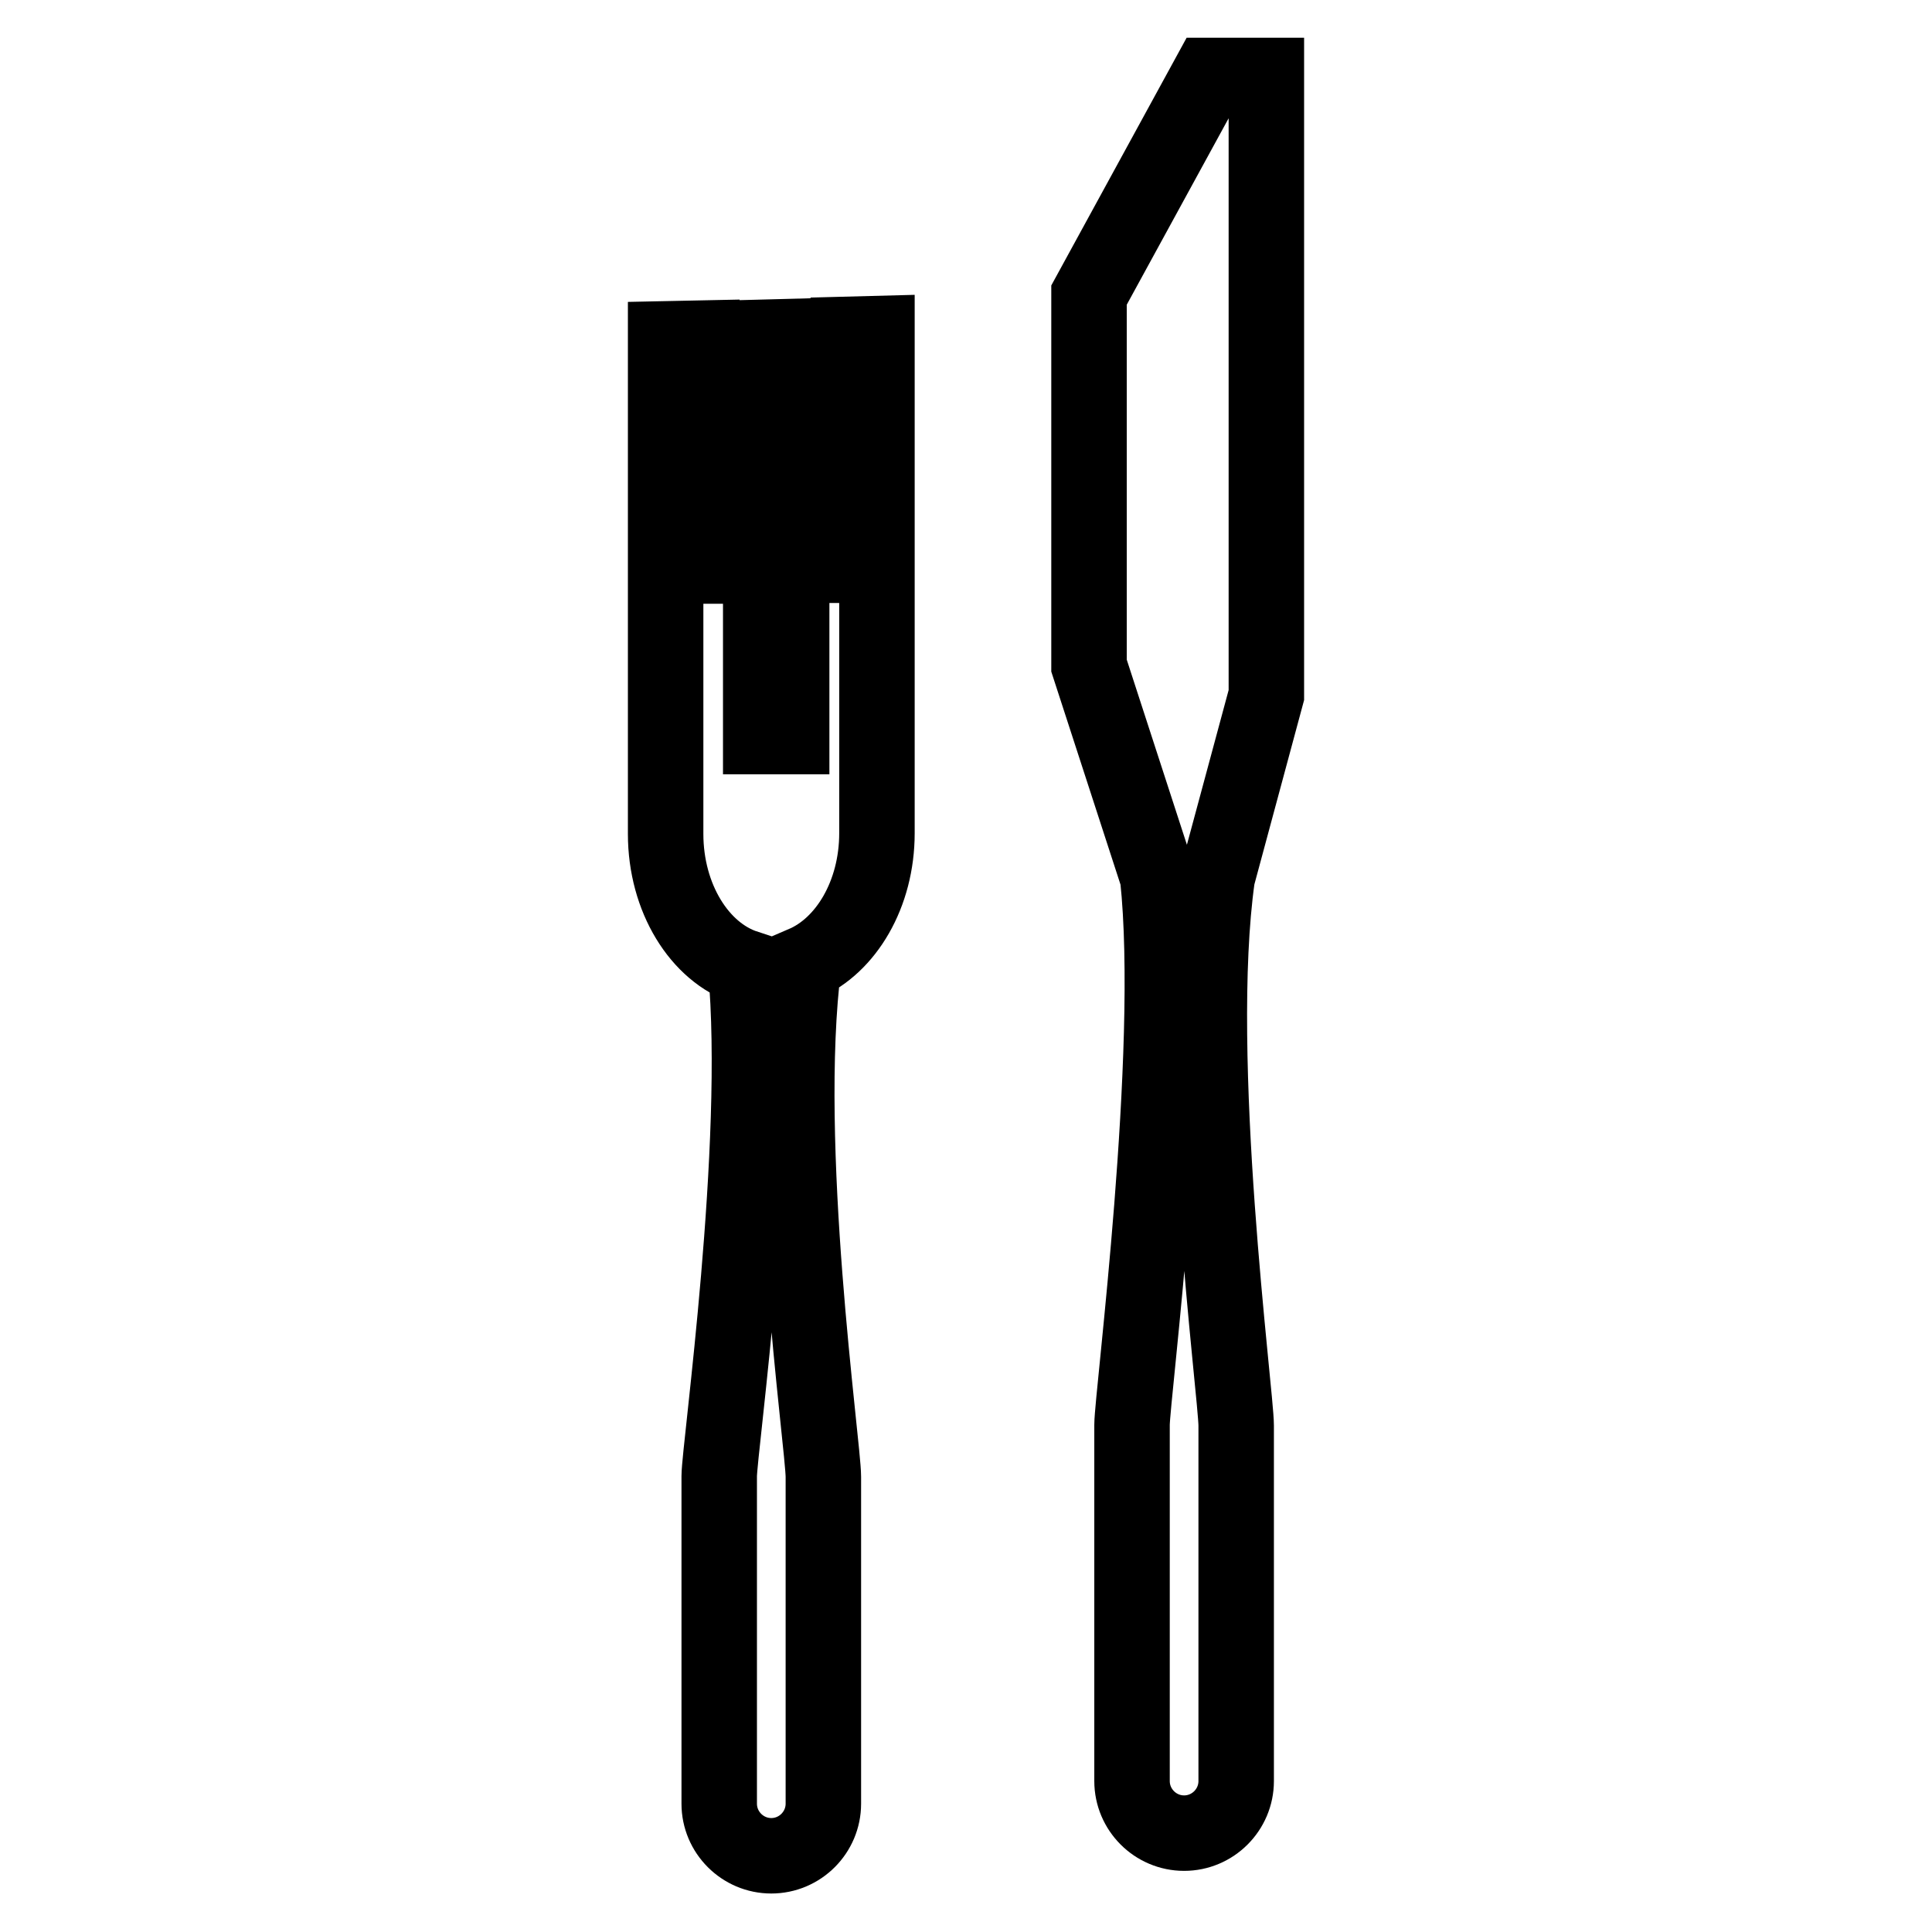
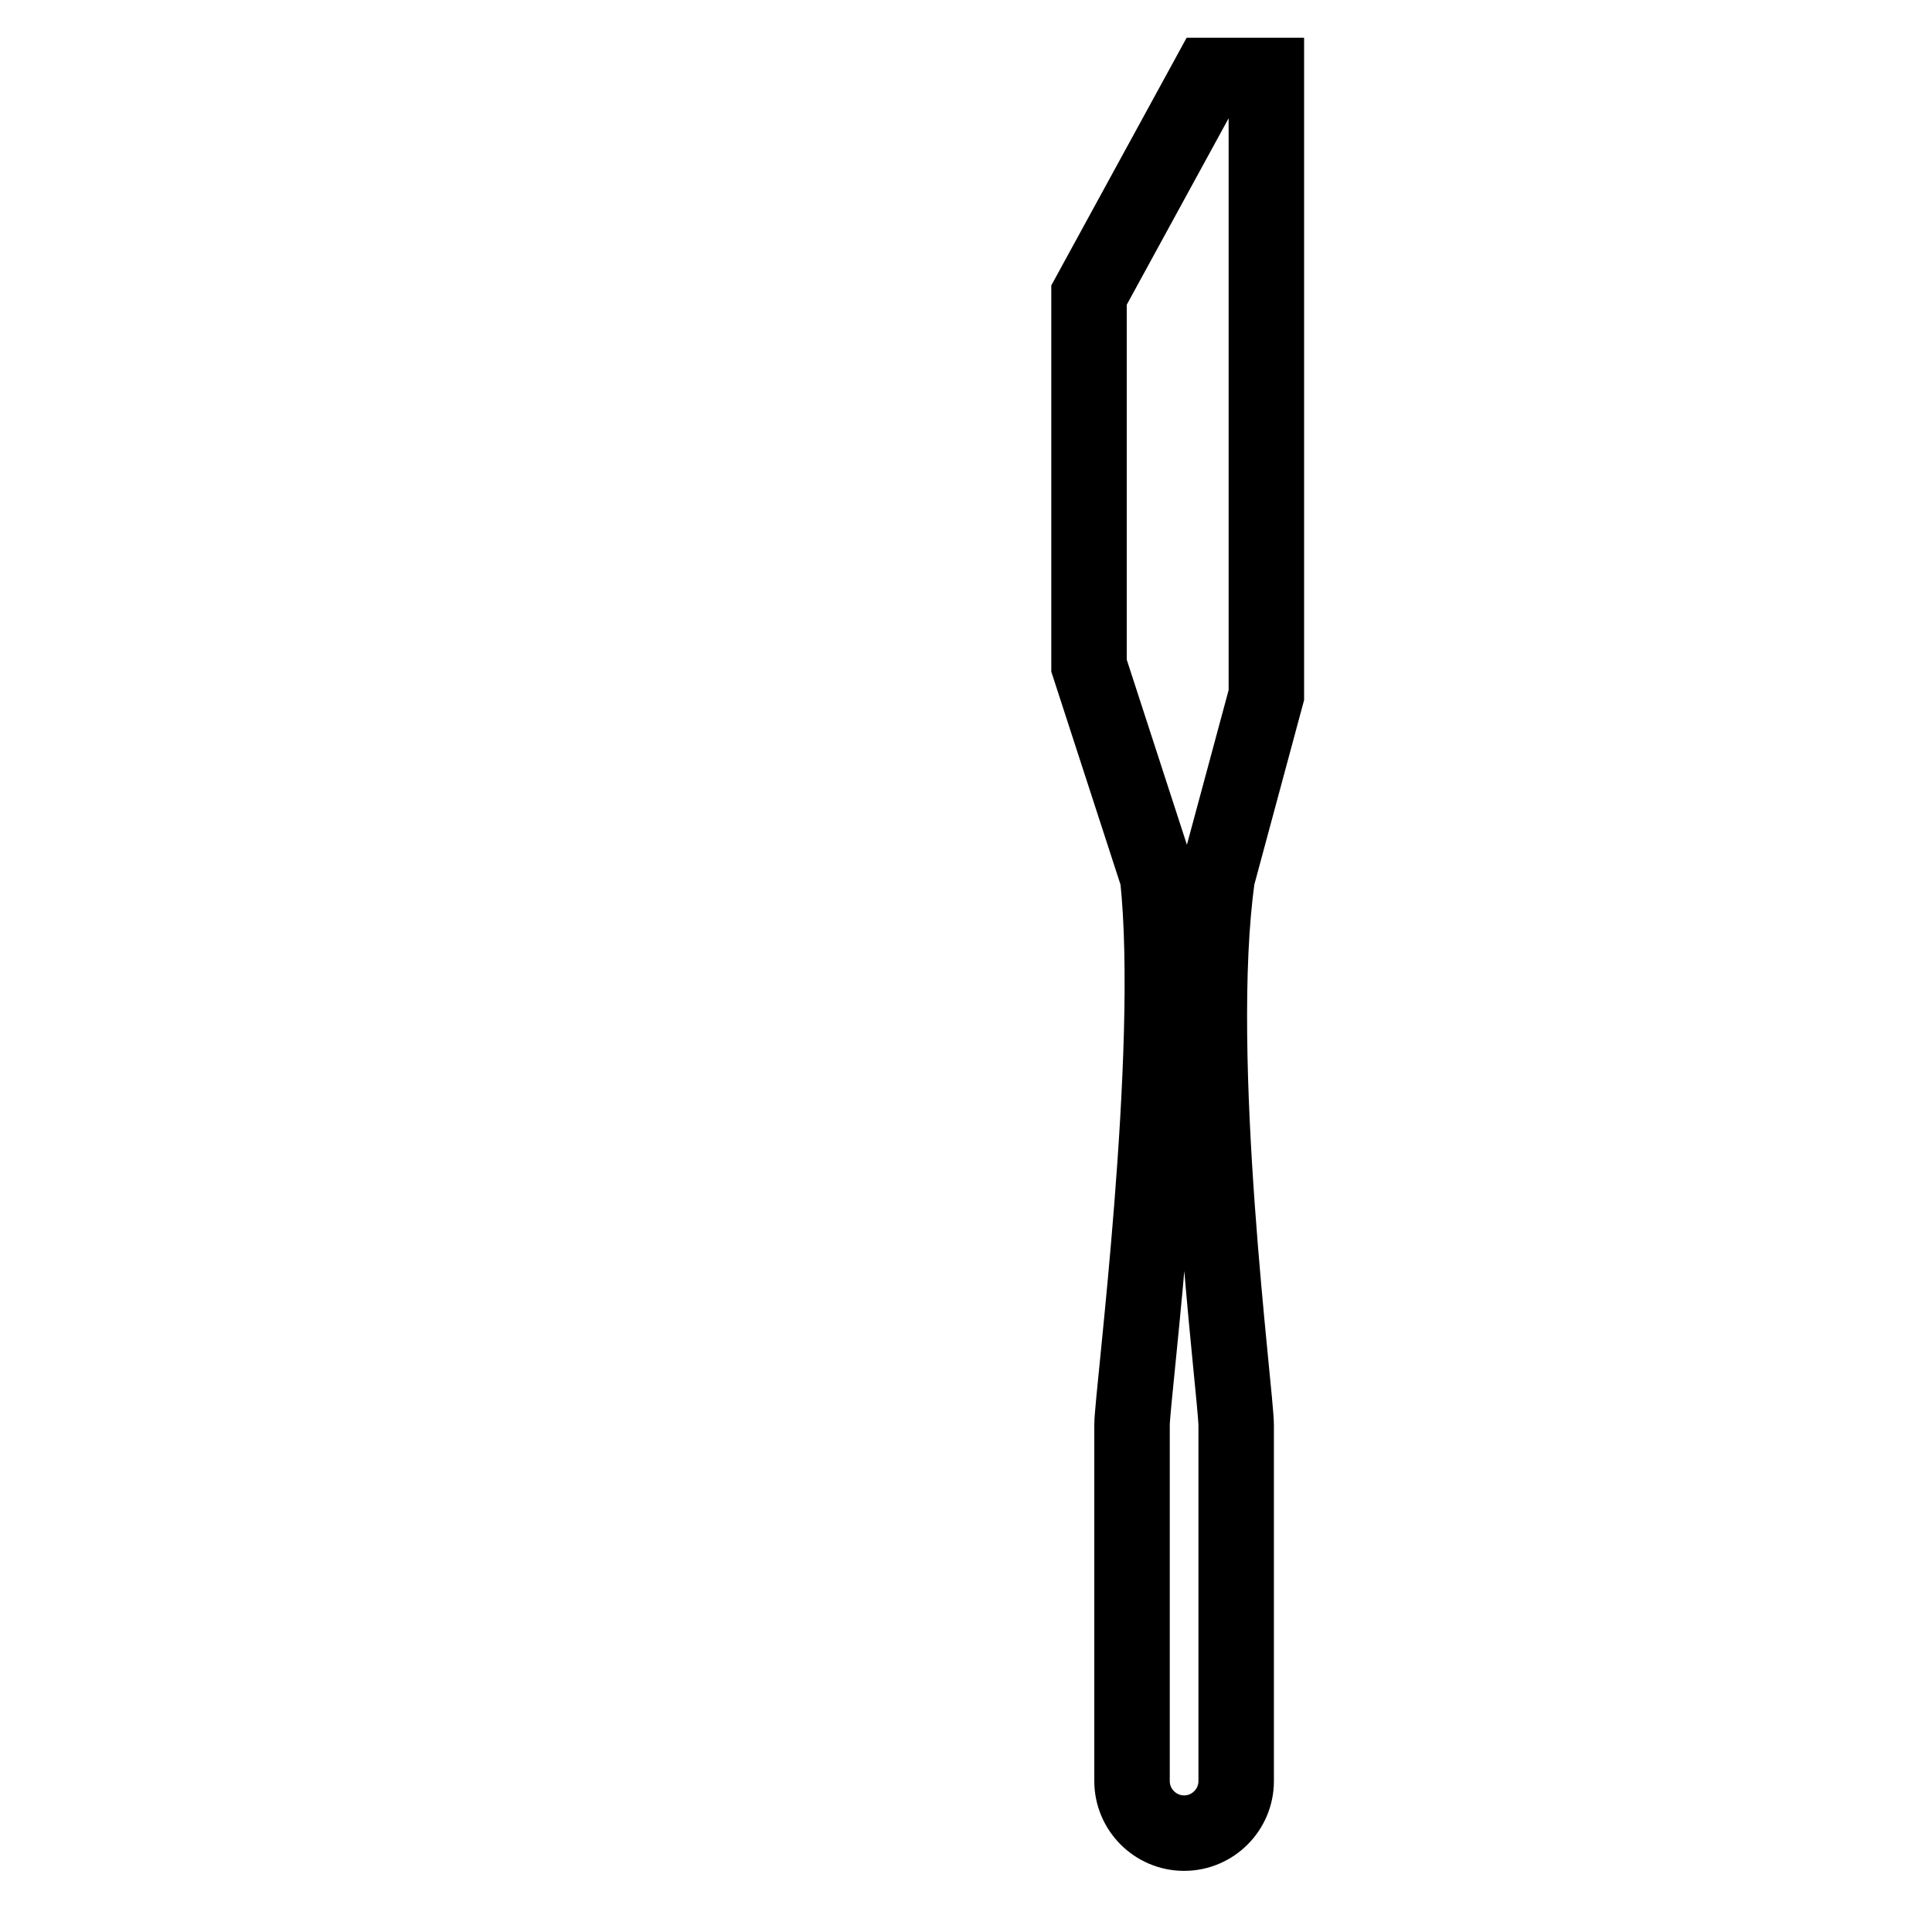
<svg xmlns="http://www.w3.org/2000/svg" version="1.1" x="0px" y="0px" viewBox="0 0 256 256" enable-background="new 0 0 256 256" xml:space="preserve">
  <g>
    <g>
      <g>
        <g>
-           <path stroke-width="10" fill-opacity="0" stroke="#000000" d="M112.3,74.9h-4.1V44.5l-3.3,0.1v53h-4.1V44.7l-3.8,0.1v30.2H93V44.8l-4.8,0.1c0,0,0,57.8,0,65.6c0,8.5,4.5,15.7,10.6,17.7c2.2,23.5-3.5,63.9-3.5,67.4c0,4,0,43.3,0,43.3h0c0,0,0,0.1,0,0.1c0,3.8,3.1,6.9,6.9,6.9s6.9-3.1,6.9-6.9c0,0,0-0.1,0-0.1h0c0,0,0-38.5,0-43.2c0-4.2-5.7-43.9-2.6-68c5.6-2.4,9.7-9.2,9.7-17.3c0-8.2,0-66.2,0-66.2l-3.8,0.1V74.9L112.3,74.9z" />
          <path stroke-width="10" fill-opacity="0" stroke="#000000" d="M161.3,116.2l6.5-24.1V10h-7.6l-15.9,29.1v49.1l9.1,28h0c2.5,23.3-3.4,68.9-3.4,72.6c0,4,0,47.1,0,47.1h0c0,0,0,0.1,0,0.1c0,3.8,3.1,6.9,6.9,6.9c3.8,0,6.9-3.1,6.9-6.9c0,0,0-0.1,0-0.1l0,0c0,0,0-42.3,0-47C163.8,184.7,157.9,140.2,161.3,116.2L161.3,116.2L161.3,116.2L161.3,116.2z" />
        </g>
      </g>
      <g />
      <g />
      <g />
      <g />
      <g />
      <g />
      <g />
      <g />
      <g />
      <g />
      <g />
      <g />
      <g />
      <g />
      <g />
    </g>
  </g>
</svg>